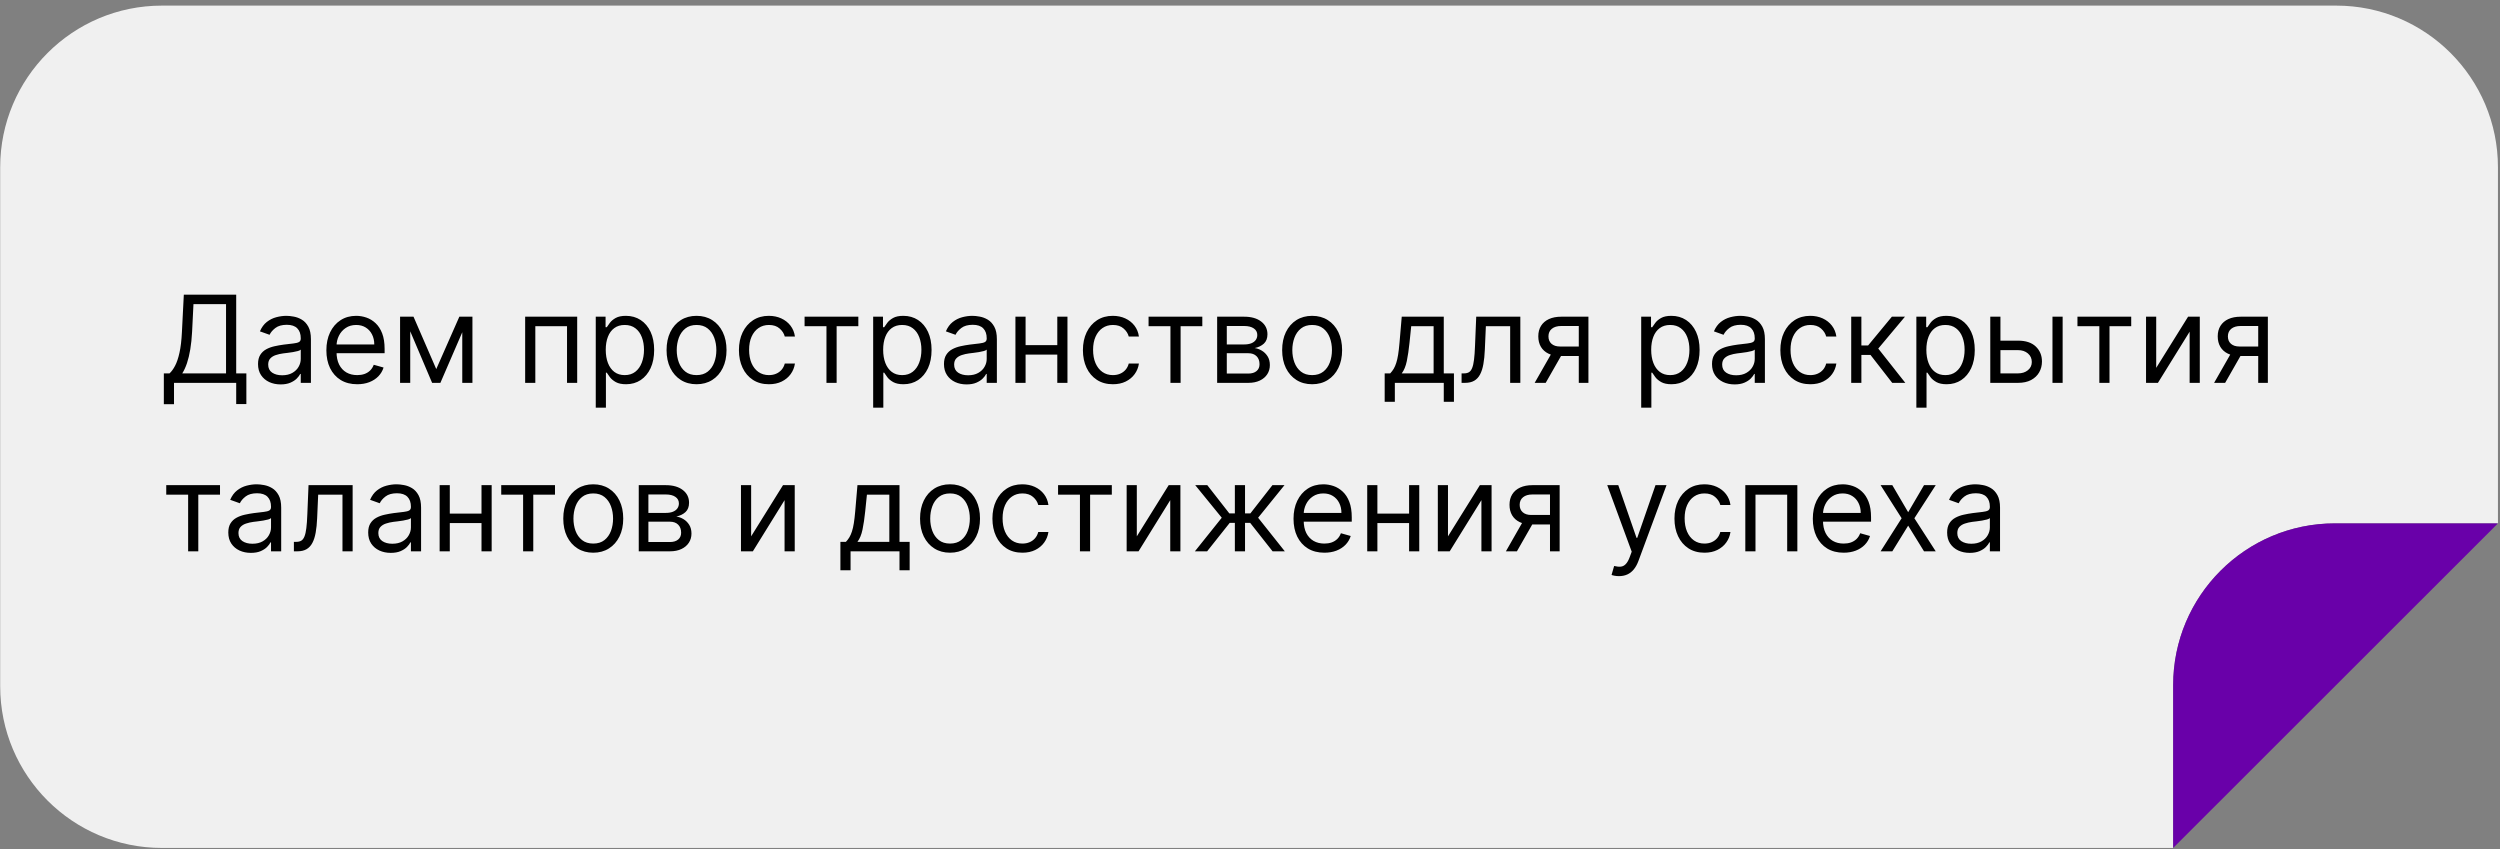
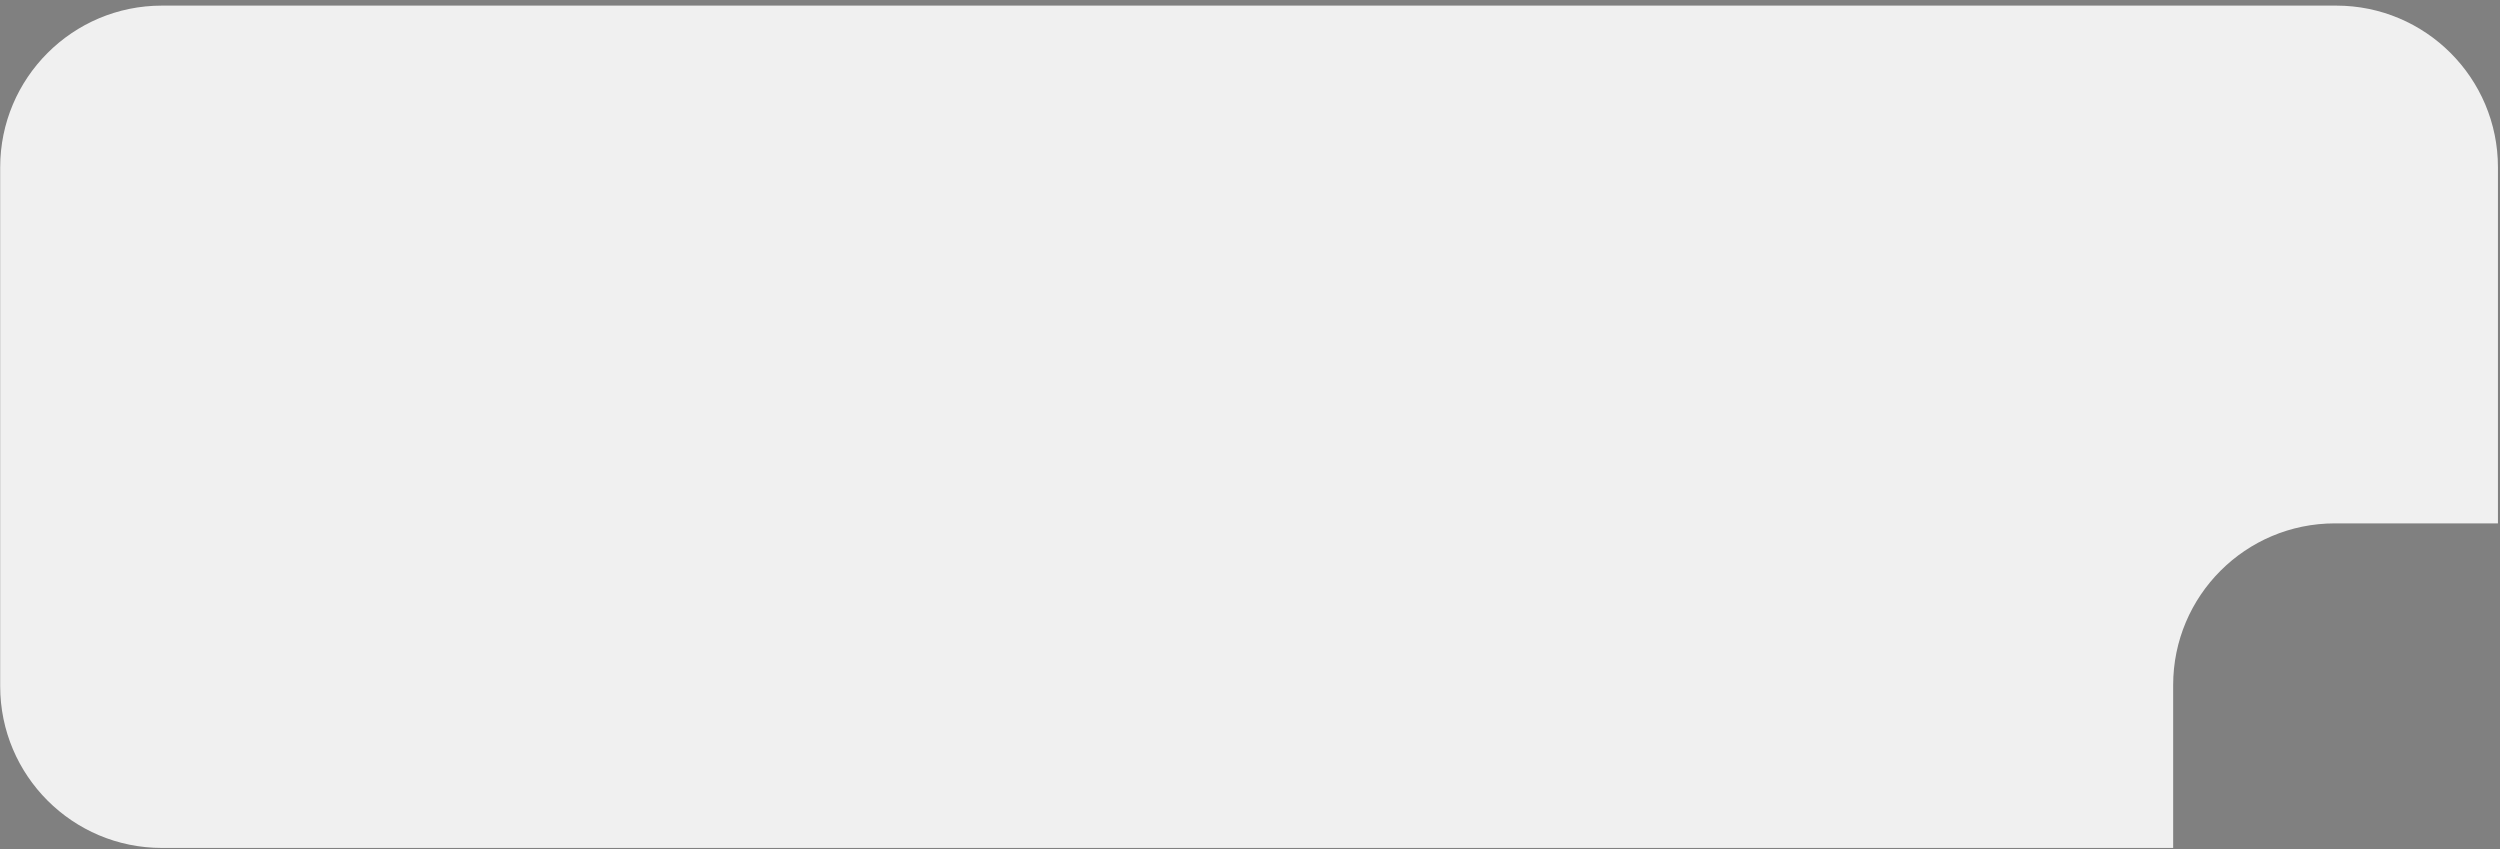
<svg xmlns="http://www.w3.org/2000/svg" width="371" height="126" viewBox="0 0 371 126" fill="none">
  <rect x="0" y="0" width="371" height="126" fill="#808080" stroke="none" />
  <path fill-rule="evenodd" clip-rule="evenodd" d="M0.027 24.832C0.027 11.578 10.773 0.833 24.027 0.833H346.695C359.95 0.833 370.695 11.578 370.695 24.832V77.669H346.497C333.242 77.669 322.497 88.414 322.497 101.669V125.835H24.027C10.773 125.835 0.027 115.09 0.027 101.835V24.832Z" fill="#F0F0F0" />
-   <path d="M370.695 77.669H346.497C333.242 77.669 322.497 88.414 322.497 101.669V125.835L370.695 77.669Z" fill="#6900A9" />
-   <path d="M24.313 59.987V55.41H25.157C25.447 55.146 25.72 54.773 25.975 54.291C26.235 53.806 26.455 53.158 26.634 52.348C26.817 51.534 26.938 50.501 26.998 49.248L27.279 43.725H35.052V55.41H36.561V59.961H35.052V56.816H25.822V59.987H24.313ZM27.049 55.41H33.544V45.132H28.711L28.507 49.248C28.456 50.203 28.366 51.068 28.238 51.843C28.11 52.615 27.946 53.299 27.746 53.895C27.546 54.488 27.313 54.992 27.049 55.41ZM41.641 57.047C41.019 57.047 40.454 56.929 39.947 56.695C39.44 56.456 39.037 56.113 38.739 55.666C38.44 55.214 38.291 54.669 38.291 54.029C38.291 53.467 38.402 53.011 38.624 52.662C38.845 52.308 39.141 52.031 39.512 51.831C39.883 51.63 40.292 51.481 40.739 51.383C41.191 51.281 41.645 51.2 42.101 51.14C42.697 51.064 43.181 51.006 43.552 50.968C43.927 50.925 44.2 50.855 44.37 50.757C44.545 50.659 44.632 50.488 44.632 50.245V50.194C44.632 49.564 44.46 49.074 44.114 48.724C43.773 48.375 43.256 48.2 42.561 48.2C41.841 48.2 41.276 48.358 40.867 48.673C40.458 48.988 40.17 49.325 40.004 49.683L38.572 49.172C38.828 48.575 39.169 48.11 39.595 47.778C40.026 47.441 40.494 47.207 41.002 47.075C41.513 46.939 42.016 46.87 42.51 46.87C42.825 46.87 43.188 46.909 43.597 46.985C44.01 47.058 44.408 47.209 44.792 47.439C45.18 47.669 45.502 48.017 45.757 48.481C46.013 48.946 46.141 49.568 46.141 50.348V56.816H44.632V55.487H44.555C44.453 55.7 44.283 55.928 44.044 56.171C43.805 56.414 43.488 56.62 43.092 56.791C42.695 56.961 42.212 57.047 41.641 57.047ZM41.871 55.691C42.467 55.691 42.97 55.574 43.379 55.34C43.793 55.105 44.104 54.803 44.312 54.432C44.526 54.061 44.632 53.672 44.632 53.262V51.882C44.568 51.959 44.428 52.029 44.21 52.093C43.997 52.152 43.75 52.206 43.469 52.252C43.192 52.295 42.921 52.334 42.657 52.367C42.397 52.397 42.186 52.423 42.024 52.444C41.632 52.495 41.266 52.578 40.925 52.694C40.588 52.804 40.315 52.973 40.107 53.199C39.902 53.42 39.8 53.723 39.8 54.106C39.8 54.63 39.994 55.027 40.381 55.295C40.773 55.559 41.27 55.691 41.871 55.691ZM53.011 57.021C52.065 57.021 51.248 56.812 50.562 56.395C49.881 55.973 49.354 55.385 48.983 54.63C48.617 53.872 48.434 52.99 48.434 51.984C48.434 50.978 48.617 50.092 48.983 49.325C49.354 48.554 49.87 47.953 50.53 47.522C51.195 47.088 51.971 46.87 52.857 46.87C53.368 46.87 53.873 46.956 54.372 47.126C54.871 47.297 55.324 47.574 55.733 47.957C56.143 48.336 56.469 48.839 56.712 49.466C56.954 50.092 57.076 50.863 57.076 51.779V52.419H49.508V51.115H55.542C55.542 50.561 55.431 50.066 55.209 49.632C54.992 49.197 54.681 48.854 54.276 48.603C53.876 48.351 53.403 48.225 52.857 48.225C52.256 48.225 51.736 48.375 51.297 48.673C50.863 48.967 50.528 49.35 50.294 49.824C50.059 50.297 49.942 50.804 49.942 51.345V52.214C49.942 52.956 50.07 53.584 50.326 54.1C50.586 54.611 50.946 55.001 51.406 55.27C51.866 55.534 52.401 55.666 53.011 55.666C53.407 55.666 53.765 55.61 54.084 55.5C54.408 55.385 54.687 55.214 54.922 54.988C55.156 54.758 55.337 54.473 55.465 54.132L56.922 54.541C56.769 55.035 56.511 55.47 56.149 55.845C55.787 56.216 55.339 56.505 54.807 56.714C54.274 56.919 53.675 57.021 53.011 57.021ZM64.74 54.771L68.166 46.998H69.598L65.354 56.816H64.126L59.959 46.998H61.365L64.74 54.771ZM60.879 46.998V56.816H59.371V46.998H60.879ZM68.601 56.816V46.998H70.109V56.816H68.601ZM77.933 56.816V46.998H85.655V56.816H84.146V48.404H79.442V56.816H77.933ZM88.41 60.498V46.998H89.867V48.558H90.046C90.157 48.387 90.31 48.17 90.506 47.906C90.707 47.637 90.992 47.399 91.363 47.19C91.738 46.977 92.245 46.87 92.884 46.87C93.711 46.87 94.439 47.077 95.07 47.49C95.701 47.904 96.193 48.49 96.547 49.248C96.9 50.007 97.077 50.902 97.077 51.933C97.077 52.973 96.9 53.874 96.547 54.637C96.193 55.395 95.703 55.983 95.077 56.401C94.45 56.814 93.728 57.021 92.91 57.021C92.279 57.021 91.774 56.916 91.395 56.708C91.016 56.495 90.724 56.254 90.519 55.985C90.314 55.713 90.157 55.487 90.046 55.308H89.918V60.498H88.41ZM89.893 51.907C89.893 52.649 90.001 53.303 90.219 53.87C90.436 54.432 90.753 54.873 91.171 55.193C91.589 55.508 92.1 55.666 92.705 55.666C93.336 55.666 93.862 55.5 94.284 55.167C94.71 54.831 95.03 54.379 95.243 53.812C95.46 53.241 95.569 52.606 95.569 51.907C95.569 51.217 95.462 50.595 95.249 50.041C95.04 49.483 94.723 49.041 94.297 48.718C93.875 48.39 93.344 48.225 92.705 48.225C92.091 48.225 91.576 48.381 91.158 48.692C90.741 48.999 90.425 49.429 90.212 49.983C89.999 50.533 89.893 51.174 89.893 51.907ZM103.367 57.021C102.481 57.021 101.703 56.81 101.034 56.388C100.369 55.966 99.849 55.376 99.474 54.617C99.104 53.859 98.918 52.973 98.918 51.959C98.918 50.936 99.104 50.043 99.474 49.28C99.849 48.517 100.369 47.925 101.034 47.503C101.703 47.081 102.481 46.87 103.367 46.87C104.253 46.87 105.029 47.081 105.694 47.503C106.363 47.925 106.883 48.517 107.253 49.28C107.628 50.043 107.816 50.936 107.816 51.959C107.816 52.973 107.628 53.859 107.253 54.617C106.883 55.376 106.363 55.966 105.694 56.388C105.029 56.81 104.253 57.021 103.367 57.021ZM103.367 55.666C104.04 55.666 104.594 55.493 105.029 55.148C105.464 54.803 105.785 54.349 105.994 53.787C106.203 53.224 106.307 52.615 106.307 51.959C106.307 51.302 106.203 50.691 105.994 50.124C105.785 49.557 105.464 49.099 105.029 48.75C104.594 48.4 104.04 48.225 103.367 48.225C102.694 48.225 102.14 48.4 101.705 48.75C101.27 49.099 100.949 49.557 100.74 50.124C100.531 50.691 100.427 51.302 100.427 51.959C100.427 52.615 100.531 53.224 100.74 53.787C100.949 54.349 101.27 54.803 101.705 55.148C102.14 55.493 102.694 55.666 103.367 55.666ZM114.107 57.021C113.187 57.021 112.394 56.804 111.729 56.369C111.065 55.934 110.553 55.336 110.195 54.573C109.837 53.81 109.658 52.939 109.658 51.959C109.658 50.961 109.842 50.081 110.208 49.319C110.579 48.551 111.095 47.953 111.755 47.522C112.42 47.088 113.195 46.87 114.082 46.87C114.772 46.87 115.394 46.998 115.948 47.254C116.502 47.51 116.956 47.867 117.31 48.328C117.663 48.788 117.883 49.325 117.968 49.939H116.46C116.345 49.491 116.089 49.095 115.693 48.75C115.3 48.4 114.772 48.225 114.107 48.225C113.519 48.225 113.004 48.379 112.56 48.686C112.121 48.988 111.778 49.416 111.531 49.971C111.288 50.52 111.167 51.166 111.167 51.907C111.167 52.666 111.286 53.326 111.525 53.889C111.768 54.451 112.109 54.888 112.548 55.199C112.991 55.51 113.511 55.666 114.107 55.666C114.499 55.666 114.855 55.598 115.175 55.461C115.494 55.325 115.765 55.129 115.987 54.873C116.208 54.617 116.366 54.311 116.46 53.953H117.968C117.883 54.532 117.672 55.054 117.335 55.519C117.003 55.979 116.562 56.346 116.012 56.618C115.467 56.887 114.832 57.021 114.107 57.021ZM119.4 48.404V46.998H127.377V48.404H124.156V56.816H122.647V48.404H119.4ZM129.578 60.498V46.998H131.035V48.558H131.214C131.325 48.387 131.478 48.17 131.674 47.906C131.875 47.637 132.16 47.399 132.531 47.19C132.906 46.977 133.413 46.87 134.052 46.87C134.879 46.87 135.607 47.077 136.238 47.49C136.869 47.904 137.361 48.49 137.715 49.248C138.068 50.007 138.245 50.902 138.245 51.933C138.245 52.973 138.068 53.874 137.715 54.637C137.361 55.395 136.871 55.983 136.245 56.401C135.618 56.814 134.896 57.021 134.078 57.021C133.447 57.021 132.942 56.916 132.563 56.708C132.183 56.495 131.892 56.254 131.687 55.985C131.482 55.713 131.325 55.487 131.214 55.308H131.086V60.498H129.578ZM131.061 51.907C131.061 52.649 131.169 53.303 131.387 53.87C131.604 54.432 131.921 54.873 132.339 55.193C132.757 55.508 133.268 55.666 133.873 55.666C134.504 55.666 135.03 55.5 135.452 55.167C135.878 54.831 136.198 54.379 136.411 53.812C136.628 53.241 136.737 52.606 136.737 51.907C136.737 51.217 136.63 50.595 136.417 50.041C136.208 49.483 135.891 49.041 135.465 48.718C135.043 48.39 134.512 48.225 133.873 48.225C133.259 48.225 132.744 48.381 132.326 48.692C131.909 48.999 131.593 49.429 131.38 49.983C131.167 50.533 131.061 51.174 131.061 51.907ZM143.436 57.047C142.813 57.047 142.249 56.929 141.742 56.695C141.235 56.456 140.832 56.113 140.534 55.666C140.235 55.214 140.086 54.669 140.086 54.029C140.086 53.467 140.197 53.011 140.419 52.662C140.64 52.308 140.936 52.031 141.307 51.831C141.678 51.63 142.087 51.481 142.534 51.383C142.986 51.281 143.44 51.2 143.896 51.14C144.492 51.064 144.976 51.006 145.347 50.968C145.722 50.925 145.995 50.855 146.165 50.757C146.34 50.659 146.427 50.488 146.427 50.245V50.194C146.427 49.564 146.254 49.074 145.909 48.724C145.568 48.375 145.051 48.2 144.356 48.2C143.636 48.2 143.071 48.358 142.662 48.673C142.253 48.988 141.965 49.325 141.799 49.683L140.367 49.172C140.623 48.575 140.964 48.11 141.39 47.778C141.821 47.441 142.289 47.207 142.796 47.075C143.308 46.939 143.811 46.87 144.305 46.87C144.62 46.87 144.982 46.909 145.392 46.985C145.805 47.058 146.203 47.209 146.587 47.439C146.975 47.669 147.296 48.017 147.552 48.481C147.808 48.946 147.936 49.568 147.936 50.348V56.816H146.427V55.487H146.35C146.248 55.7 146.078 55.928 145.839 56.171C145.6 56.414 145.283 56.62 144.887 56.791C144.49 56.961 144.007 57.047 143.436 57.047ZM143.666 55.691C144.262 55.691 144.765 55.574 145.174 55.34C145.588 55.105 145.899 54.803 146.107 54.432C146.321 54.061 146.427 53.672 146.427 53.262V51.882C146.363 51.959 146.223 52.029 146.005 52.093C145.792 52.152 145.545 52.206 145.264 52.252C144.987 52.295 144.716 52.334 144.452 52.367C144.192 52.397 143.981 52.423 143.819 52.444C143.427 52.495 143.061 52.578 142.72 52.694C142.383 52.804 142.11 52.973 141.902 53.199C141.697 53.42 141.595 53.723 141.595 54.106C141.595 54.63 141.789 55.027 142.176 55.295C142.568 55.559 143.065 55.691 143.666 55.691ZM157.26 51.217V52.623H151.84V51.217H157.26ZM152.197 46.998V56.816H150.689V46.998H152.197ZM158.411 46.998V56.816H156.902V46.998H158.411ZM165.154 57.021C164.234 57.021 163.441 56.804 162.776 56.369C162.112 55.934 161.6 55.336 161.242 54.573C160.884 53.81 160.705 52.939 160.705 51.959C160.705 50.961 160.889 50.081 161.255 49.319C161.626 48.551 162.141 47.953 162.802 47.522C163.467 47.088 164.242 46.87 165.129 46.87C165.819 46.87 166.441 46.998 166.995 47.254C167.549 47.51 168.003 47.867 168.357 48.328C168.71 48.788 168.93 49.325 169.015 49.939H167.506C167.391 49.491 167.136 49.095 166.739 48.75C166.347 48.4 165.819 48.225 165.154 48.225C164.566 48.225 164.05 48.379 163.607 48.686C163.168 48.988 162.825 49.416 162.578 49.971C162.335 50.52 162.214 51.166 162.214 51.907C162.214 52.666 162.333 53.326 162.572 53.889C162.815 54.451 163.156 54.888 163.595 55.199C164.038 55.51 164.558 55.666 165.154 55.666C165.546 55.666 165.902 55.598 166.222 55.461C166.541 55.325 166.812 55.129 167.033 54.873C167.255 54.617 167.413 54.311 167.506 53.953H169.015C168.93 54.532 168.719 55.054 168.382 55.519C168.05 55.979 167.609 56.346 167.059 56.618C166.514 56.887 165.879 57.021 165.154 57.021ZM170.447 48.404V46.998H178.424V48.404H175.202V56.816H173.694V48.404H170.447ZM180.625 56.816V46.998L184.639 46.998C185.696 46.998 186.535 47.237 187.157 47.714C187.779 48.191 188.09 48.822 188.09 49.606C188.09 50.203 187.914 50.665 187.56 50.993C187.206 51.317 186.752 51.537 186.198 51.652C186.561 51.703 186.912 51.831 187.253 52.035C187.598 52.24 187.884 52.521 188.11 52.879C188.335 53.233 188.448 53.667 188.448 54.183C188.448 54.686 188.321 55.135 188.065 55.532C187.809 55.928 187.443 56.241 186.965 56.471C186.488 56.701 185.917 56.816 185.252 56.816H180.625ZM182.056 55.436H185.252C185.772 55.436 186.179 55.312 186.473 55.065C186.767 54.818 186.914 54.481 186.914 54.055C186.914 53.548 186.767 53.15 186.473 52.86C186.179 52.566 185.772 52.419 185.252 52.419L182.056 52.419V55.436ZM182.056 51.115L184.639 51.115C185.044 51.115 185.391 51.059 185.681 50.949C185.97 50.834 186.192 50.672 186.345 50.463C186.503 50.25 186.582 49.998 186.582 49.709C186.582 49.295 186.409 48.971 186.064 48.737C185.719 48.498 185.244 48.379 184.639 48.379L182.056 48.379V51.115ZM194.721 57.021C193.834 57.021 193.057 56.81 192.387 56.388C191.723 55.966 191.203 55.376 190.828 54.617C190.457 53.859 190.272 52.973 190.272 51.959C190.272 50.936 190.457 50.043 190.828 49.28C191.203 48.517 191.723 47.925 192.387 47.503C193.057 47.081 193.834 46.87 194.721 46.87C195.607 46.87 196.383 47.081 197.047 47.503C197.716 47.925 198.236 48.517 198.607 49.28C198.982 50.043 199.169 50.936 199.169 51.959C199.169 52.973 198.982 53.859 198.607 54.617C198.236 55.376 197.716 55.966 197.047 56.388C196.383 56.81 195.607 57.021 194.721 57.021ZM194.721 55.666C195.394 55.666 195.948 55.493 196.383 55.148C196.817 54.803 197.139 54.349 197.348 53.787C197.557 53.224 197.661 52.615 197.661 51.959C197.661 51.302 197.557 50.691 197.348 50.124C197.139 49.557 196.817 49.099 196.383 48.75C195.948 48.4 195.394 48.225 194.721 48.225C194.047 48.225 193.493 48.4 193.059 48.75C192.624 49.099 192.302 49.557 192.093 50.124C191.885 50.691 191.78 51.302 191.78 51.959C191.78 52.615 191.885 53.224 192.093 53.787C192.302 54.349 192.624 54.803 193.059 55.148C193.493 55.493 194.047 55.666 194.721 55.666ZM205.486 59.629V55.41H206.305C206.505 55.201 206.677 54.975 206.822 54.733C206.967 54.49 207.093 54.202 207.199 53.87C207.31 53.533 207.404 53.124 207.481 52.642C207.557 52.157 207.626 51.571 207.685 50.885L208.018 46.998H214.256V55.41H215.765V59.629H214.256V56.816H206.995V59.629H205.486ZM208.018 55.41H212.748V48.404H209.424L209.168 50.885C209.062 51.912 208.93 52.809 208.772 53.576C208.614 54.343 208.363 54.954 208.018 55.41ZM216.898 56.816V55.41H217.256C217.55 55.41 217.795 55.353 217.991 55.238C218.187 55.118 218.345 54.912 218.464 54.617C218.587 54.319 218.681 53.906 218.745 53.377C218.813 52.845 218.862 52.167 218.892 51.345L219.071 46.998H225.617V56.816H224.108V48.404H220.503L220.349 51.907C220.315 52.713 220.243 53.422 220.132 54.036C220.026 54.645 219.862 55.157 219.64 55.57C219.423 55.983 219.133 56.294 218.771 56.503C218.408 56.712 217.955 56.816 217.409 56.816H216.898ZM234.291 56.816V48.379H231.683C231.095 48.379 230.632 48.515 230.296 48.788C229.959 49.061 229.791 49.436 229.791 49.913C229.791 50.382 229.942 50.75 230.244 51.019C230.551 51.287 230.971 51.422 231.504 51.422H234.674V52.828H231.504C230.839 52.828 230.266 52.711 229.784 52.476C229.303 52.242 228.932 51.907 228.672 51.473C228.412 51.034 228.282 50.514 228.282 49.913C228.282 49.308 228.418 48.788 228.691 48.353C228.964 47.919 229.354 47.584 229.861 47.35C230.372 47.115 230.979 46.998 231.683 46.998H235.722V56.816H234.291ZM227.745 56.816L230.532 51.933H232.168L229.381 56.816H227.745ZM243.554 60.498V46.998H245.012V48.558H245.191C245.301 48.387 245.455 48.17 245.651 47.906C245.851 47.637 246.137 47.399 246.507 47.19C246.882 46.977 247.389 46.87 248.029 46.87C248.855 46.87 249.584 47.077 250.215 47.49C250.845 47.904 251.338 48.49 251.691 49.248C252.045 50.007 252.222 50.902 252.222 51.933C252.222 52.973 252.045 53.874 251.691 54.637C251.338 55.395 250.848 55.983 250.221 56.401C249.595 56.814 248.872 57.021 248.054 57.021C247.424 57.021 246.919 56.916 246.539 56.708C246.16 56.495 245.868 56.254 245.664 55.985C245.459 55.713 245.301 55.487 245.191 55.308H245.063V60.498H243.554ZM245.037 51.907C245.037 52.649 245.146 53.303 245.363 53.87C245.58 54.432 245.898 54.873 246.316 55.193C246.733 55.508 247.245 55.666 247.85 55.666C248.48 55.666 249.007 55.5 249.428 55.167C249.855 54.831 250.174 54.379 250.387 53.812C250.605 53.241 250.713 52.606 250.713 51.907C250.713 51.217 250.607 50.595 250.394 50.041C250.185 49.483 249.867 49.041 249.441 48.718C249.019 48.39 248.489 48.225 247.85 48.225C247.236 48.225 246.72 48.381 246.303 48.692C245.885 48.999 245.57 49.429 245.357 49.983C245.144 50.533 245.037 51.174 245.037 51.907ZM257.412 57.047C256.79 57.047 256.225 56.929 255.718 56.695C255.211 56.456 254.808 56.113 254.51 55.666C254.212 55.214 254.063 54.669 254.063 54.029C254.063 53.467 254.174 53.011 254.395 52.662C254.617 52.308 254.913 52.031 255.284 51.831C255.654 51.63 256.063 51.481 256.511 51.383C256.963 51.281 257.416 51.2 257.872 51.14C258.469 51.064 258.953 51.006 259.323 50.968C259.698 50.925 259.971 50.855 260.142 50.757C260.316 50.659 260.404 50.488 260.404 50.245V50.194C260.404 49.564 260.231 49.074 259.886 48.724C259.545 48.375 259.027 48.2 258.333 48.2C257.612 48.2 257.048 48.358 256.639 48.673C256.23 48.988 255.942 49.325 255.776 49.683L254.344 49.172C254.6 48.575 254.941 48.11 255.367 47.778C255.797 47.441 256.266 47.207 256.773 47.075C257.284 46.939 257.787 46.87 258.281 46.87C258.597 46.87 258.959 46.909 259.368 46.985C259.781 47.058 260.18 47.209 260.563 47.439C260.951 47.669 261.273 48.017 261.529 48.481C261.784 48.946 261.912 49.568 261.912 50.348V56.816H260.404V55.487H260.327C260.225 55.7 260.054 55.928 259.816 56.171C259.577 56.414 259.259 56.62 258.863 56.791C258.467 56.961 257.983 57.047 257.412 57.047ZM257.642 55.691C258.239 55.691 258.742 55.574 259.151 55.34C259.564 55.105 259.875 54.803 260.084 54.432C260.297 54.061 260.404 53.672 260.404 53.262V51.882C260.34 51.959 260.199 52.029 259.982 52.093C259.769 52.152 259.522 52.206 259.24 52.252C258.963 52.295 258.693 52.334 258.428 52.367C258.169 52.397 257.958 52.423 257.796 52.444C257.404 52.495 257.037 52.578 256.696 52.694C256.36 52.804 256.087 52.973 255.878 53.199C255.674 53.42 255.571 53.723 255.571 54.106C255.571 54.63 255.765 55.027 256.153 55.295C256.545 55.559 257.041 55.691 257.642 55.691ZM268.654 57.021C267.734 57.021 266.941 56.804 266.276 56.369C265.612 55.934 265.1 55.336 264.742 54.573C264.384 53.81 264.205 52.939 264.205 51.959C264.205 50.961 264.389 50.081 264.755 49.319C265.126 48.551 265.641 47.953 266.302 47.522C266.967 47.088 267.742 46.87 268.629 46.87C269.319 46.87 269.941 46.998 270.495 47.254C271.049 47.51 271.503 47.867 271.857 48.328C272.21 48.788 272.43 49.325 272.515 49.939H271.006C270.891 49.491 270.636 49.095 270.239 48.75C269.847 48.4 269.319 48.225 268.654 48.225C268.066 48.225 267.55 48.379 267.107 48.686C266.668 48.988 266.325 49.416 266.078 49.971C265.835 50.52 265.714 51.166 265.714 51.907C265.714 52.666 265.833 53.326 266.072 53.889C266.315 54.451 266.656 54.888 267.095 55.199C267.538 55.51 268.058 55.666 268.654 55.666C269.046 55.666 269.402 55.598 269.722 55.461C270.041 55.325 270.312 55.129 270.533 54.873C270.755 54.617 270.913 54.311 271.006 53.953H272.515C272.43 54.532 272.219 55.054 271.882 55.519C271.55 55.979 271.109 56.346 270.559 56.618C270.014 56.887 269.379 57.021 268.654 57.021ZM274.72 56.816V46.998H276.229V51.268H277.226L280.754 46.998H282.697L278.734 51.728L282.749 56.816H280.805L277.584 52.674H276.229V56.816H274.72ZM284.388 60.498V46.998H285.846V48.558H286.025C286.135 48.387 286.289 48.17 286.485 47.906C286.685 47.637 286.971 47.399 287.341 47.19C287.716 46.977 288.223 46.87 288.863 46.87C289.689 46.87 290.418 47.077 291.049 47.49C291.679 47.904 292.172 48.49 292.525 49.248C292.879 50.007 293.056 50.902 293.056 51.933C293.056 52.973 292.879 53.874 292.525 54.637C292.172 55.395 291.682 55.983 291.055 56.401C290.429 56.814 289.706 57.021 288.888 57.021C288.258 57.021 287.753 56.916 287.373 56.708C286.994 56.495 286.702 56.254 286.498 55.985C286.293 55.713 286.135 55.487 286.025 55.308H285.897V60.498H284.388ZM285.871 51.907C285.871 52.649 285.98 53.303 286.197 53.87C286.414 54.432 286.732 54.873 287.15 55.193C287.567 55.508 288.079 55.666 288.684 55.666C289.314 55.666 289.841 55.5 290.262 55.167C290.689 54.831 291.008 54.379 291.221 53.812C291.439 53.241 291.547 52.606 291.547 51.907C291.547 51.217 291.441 50.595 291.228 50.041C291.019 49.483 290.701 49.041 290.275 48.718C289.853 48.39 289.323 48.225 288.684 48.225C288.07 48.225 287.554 48.381 287.137 48.692C286.719 48.999 286.404 49.429 286.191 49.983C285.978 50.533 285.871 51.174 285.871 51.907ZM296.661 50.552H299.473C300.624 50.552 301.504 50.844 302.113 51.428C302.723 52.012 303.027 52.751 303.027 53.646C303.027 54.234 302.891 54.769 302.618 55.25C302.346 55.728 301.945 56.109 301.417 56.395C300.888 56.676 300.24 56.816 299.473 56.816H295.357V46.998H296.865V55.41H299.473C300.07 55.41 300.56 55.252 300.944 54.937C301.327 54.622 301.519 54.217 301.519 53.723C301.519 53.203 301.327 52.779 300.944 52.451C300.56 52.123 300.07 51.959 299.473 51.959H296.661V50.552ZM304.587 56.816V46.998H306.096V56.816H304.587ZM308.294 48.404V46.998H316.272V48.404H313.05V56.816H311.542V48.404H308.294ZM319.981 54.592L324.711 46.998H326.449V56.816H324.941V49.223L320.236 56.816H318.472V46.998H319.981V54.592ZM335.119 56.816V48.379H332.511C331.923 48.379 331.46 48.515 331.124 48.788C330.787 49.061 330.619 49.436 330.619 49.913C330.619 50.382 330.77 50.75 331.072 51.019C331.379 51.287 331.799 51.422 332.332 51.422H335.502V52.828H332.332C331.667 52.828 331.094 52.711 330.612 52.476C330.131 52.242 329.76 51.907 329.5 51.473C329.24 51.034 329.11 50.514 329.11 49.913C329.11 49.308 329.246 48.788 329.519 48.353C329.792 47.919 330.182 47.584 330.689 47.35C331.2 47.115 331.808 46.998 332.511 46.998H336.55V56.816H335.119ZM328.573 56.816L331.36 51.933H332.996L330.21 56.816H328.573ZM24.671 73.404V71.998H32.649V73.404H29.427V81.816H27.919V73.404H24.671ZM37.229 82.046C36.606 82.046 36.042 81.929 35.535 81.695C35.028 81.456 34.625 81.113 34.327 80.666C34.028 80.214 33.879 79.669 33.879 79.029C33.879 78.467 33.99 78.011 34.212 77.662C34.433 77.308 34.729 77.031 35.1 76.831C35.471 76.63 35.88 76.481 36.327 76.383C36.779 76.281 37.233 76.2 37.689 76.14C38.285 76.064 38.769 76.006 39.14 75.968C39.515 75.925 39.788 75.855 39.958 75.757C40.133 75.659 40.22 75.488 40.22 75.245V75.194C40.22 74.564 40.047 74.073 39.702 73.724C39.361 73.375 38.844 73.2 38.149 73.2C37.429 73.2 36.864 73.358 36.455 73.673C36.046 73.988 35.758 74.325 35.592 74.683L34.16 74.171C34.416 73.575 34.757 73.11 35.183 72.778C35.614 72.441 36.082 72.207 36.589 72.075C37.101 71.939 37.604 71.87 38.098 71.87C38.413 71.87 38.775 71.909 39.184 71.985C39.598 72.058 39.996 72.209 40.38 72.439C40.768 72.669 41.089 73.017 41.345 73.481C41.601 73.946 41.729 74.568 41.729 75.348V81.816H40.22V80.487H40.143C40.041 80.7 39.871 80.928 39.632 81.171C39.393 81.414 39.076 81.62 38.68 81.791C38.283 81.961 37.8 82.046 37.229 82.046ZM37.459 80.691C38.055 80.691 38.558 80.574 38.967 80.34C39.381 80.106 39.692 79.803 39.9 79.432C40.114 79.061 40.22 78.671 40.22 78.262V76.882C40.156 76.959 40.016 77.029 39.798 77.093C39.585 77.152 39.338 77.206 39.057 77.252C38.78 77.295 38.509 77.334 38.245 77.368C37.985 77.397 37.774 77.423 37.612 77.444C37.22 77.495 36.854 77.579 36.513 77.694C36.176 77.804 35.903 77.973 35.694 78.198C35.49 78.42 35.388 78.723 35.388 79.106C35.388 79.63 35.581 80.027 35.969 80.295C36.361 80.559 36.858 80.691 37.459 80.691ZM43.613 81.816V80.41H43.971C44.265 80.41 44.51 80.353 44.706 80.238C44.902 80.118 45.059 79.912 45.179 79.618C45.302 79.319 45.396 78.906 45.46 78.377C45.528 77.845 45.577 77.167 45.607 76.345L45.786 71.998H52.331V81.816H50.823V73.404H47.218L47.064 76.907C47.03 77.713 46.958 78.422 46.847 79.036C46.74 79.645 46.576 80.157 46.355 80.57C46.138 80.983 45.848 81.294 45.486 81.503C45.123 81.712 44.669 81.816 44.124 81.816H43.613ZM57.988 82.046C57.366 82.046 56.801 81.929 56.294 81.695C55.787 81.456 55.385 81.113 55.086 80.666C54.788 80.214 54.639 79.669 54.639 79.029C54.639 78.467 54.75 78.011 54.971 77.662C55.193 77.308 55.489 77.031 55.86 76.831C56.23 76.63 56.64 76.481 57.087 76.383C57.539 76.281 57.993 76.2 58.449 76.14C59.045 76.064 59.529 76.006 59.9 75.968C60.275 75.925 60.547 75.855 60.718 75.757C60.892 75.659 60.98 75.488 60.98 75.245V75.194C60.98 74.564 60.807 74.073 60.462 73.724C60.121 73.375 59.603 73.2 58.909 73.2C58.189 73.2 57.624 73.358 57.215 73.673C56.806 73.988 56.518 74.325 56.352 74.683L54.92 74.171C55.176 73.575 55.517 73.11 55.943 72.778C56.373 72.441 56.842 72.207 57.349 72.075C57.861 71.939 58.363 71.87 58.858 71.87C59.173 71.87 59.535 71.909 59.944 71.985C60.358 72.058 60.756 72.209 61.14 72.439C61.527 72.669 61.849 73.017 62.105 73.481C62.361 73.946 62.488 74.568 62.488 75.348V81.816H60.98V80.487H60.903C60.801 80.7 60.63 80.928 60.392 81.171C60.153 81.414 59.836 81.62 59.439 81.791C59.043 81.961 58.559 82.046 57.988 82.046ZM58.218 80.691C58.815 80.691 59.318 80.574 59.727 80.34C60.14 80.106 60.451 79.803 60.66 79.432C60.873 79.061 60.98 78.671 60.98 78.262V76.882C60.916 76.959 60.775 77.029 60.558 77.093C60.345 77.152 60.098 77.206 59.816 77.252C59.539 77.295 59.269 77.334 59.005 77.368C58.745 77.397 58.534 77.423 58.372 77.444C57.98 77.495 57.613 77.579 57.272 77.694C56.936 77.804 56.663 77.973 56.454 78.198C56.25 78.42 56.147 78.723 56.147 79.106C56.147 79.63 56.341 80.027 56.729 80.295C57.121 80.559 57.618 80.691 58.218 80.691ZM71.813 76.217V77.623H66.392V76.217H71.813ZM66.75 71.998V81.816H65.242V71.998H66.75ZM72.963 71.998V81.816H71.455V71.998H72.963ZM74.382 73.404V71.998H82.36V73.404H79.138V81.816H77.629V73.404H74.382ZM88.039 82.021C87.153 82.021 86.375 81.81 85.706 81.388C85.041 80.966 84.521 80.376 84.146 79.618C83.775 78.859 83.59 77.973 83.59 76.959C83.59 75.936 83.775 75.043 84.146 74.28C84.521 73.517 85.041 72.925 85.706 72.503C86.375 72.081 87.153 71.87 88.039 71.87C88.925 71.87 89.701 72.081 90.366 72.503C91.035 72.925 91.555 73.517 91.925 74.28C92.3 75.043 92.488 75.936 92.488 76.959C92.488 77.973 92.3 78.859 91.925 79.618C91.555 80.376 91.035 80.966 90.366 81.388C89.701 81.81 88.925 82.021 88.039 82.021ZM88.039 80.666C88.712 80.666 89.266 80.493 89.701 80.148C90.135 79.803 90.457 79.349 90.666 78.787C90.875 78.224 90.979 77.615 90.979 76.959C90.979 76.302 90.875 75.691 90.666 75.124C90.457 74.557 90.135 74.099 89.701 73.75C89.266 73.4 88.712 73.225 88.039 73.225C87.366 73.225 86.812 73.4 86.377 73.75C85.942 74.099 85.621 74.557 85.412 75.124C85.203 75.691 85.099 76.302 85.099 76.959C85.099 77.615 85.203 78.224 85.412 78.787C85.621 79.349 85.942 79.803 86.377 80.148C86.812 80.493 87.366 80.666 88.039 80.666ZM94.79 81.816V71.998H98.805C99.862 71.998 100.701 72.237 101.323 72.714C101.945 73.191 102.256 73.822 102.256 74.606C102.256 75.203 102.08 75.665 101.726 75.993C101.372 76.317 100.918 76.537 100.364 76.652C100.727 76.703 101.078 76.831 101.419 77.035C101.764 77.24 102.05 77.521 102.276 77.879C102.501 78.233 102.614 78.667 102.614 79.183C102.614 79.686 102.487 80.135 102.231 80.532C101.975 80.928 101.609 81.241 101.131 81.471C100.654 81.701 100.083 81.816 99.418 81.816H94.79ZM96.222 80.436H99.418C99.938 80.436 100.345 80.312 100.639 80.065C100.933 79.818 101.08 79.481 101.08 79.055C101.08 78.548 100.933 78.15 100.639 77.86C100.345 77.566 99.938 77.419 99.418 77.419H96.222V80.436ZM96.222 76.115H98.805C99.21 76.115 99.557 76.059 99.847 75.948C100.136 75.834 100.358 75.671 100.511 75.463C100.669 75.25 100.748 74.998 100.748 74.709C100.748 74.295 100.575 73.971 100.23 73.737C99.885 73.498 99.41 73.379 98.805 73.379H96.222V76.115ZM111.469 79.592L116.199 71.998H117.938V81.816H116.429V74.223L111.725 81.816H109.96V71.998H111.469V79.592ZM124.715 84.629V80.41H125.533C125.733 80.201 125.906 79.975 126.051 79.733C126.196 79.49 126.321 79.202 126.428 78.87C126.539 78.533 126.633 78.124 126.709 77.642C126.786 77.157 126.854 76.571 126.914 75.885L127.246 71.998H133.485V80.41H134.993V84.629H133.485V81.816H126.223V84.629H124.715ZM127.246 80.41H131.976V73.404H128.652L128.397 75.885C128.29 76.912 128.158 77.809 128 78.576C127.843 79.343 127.591 79.954 127.246 80.41ZM140.984 82.021C140.098 82.021 139.32 81.81 138.651 81.388C137.986 80.966 137.466 80.376 137.091 79.618C136.721 78.859 136.535 77.973 136.535 76.959C136.535 75.936 136.721 75.043 137.091 74.28C137.466 73.517 137.986 72.925 138.651 72.503C139.32 72.081 140.098 71.87 140.984 71.87C141.871 71.87 142.646 72.081 143.311 72.503C143.98 72.925 144.5 73.517 144.871 74.28C145.246 75.043 145.433 75.936 145.433 76.959C145.433 77.973 145.246 78.859 144.871 79.618C144.5 80.376 143.98 80.966 143.311 81.388C142.646 81.81 141.871 82.021 140.984 82.021ZM140.984 80.666C141.658 80.666 142.212 80.493 142.646 80.148C143.081 79.803 143.403 79.349 143.611 78.787C143.82 78.224 143.925 77.615 143.925 76.959C143.925 76.302 143.82 75.691 143.611 75.124C143.403 74.557 143.081 74.099 142.646 73.75C142.212 73.4 141.658 73.225 140.984 73.225C140.311 73.225 139.757 73.4 139.322 73.75C138.888 74.099 138.566 74.557 138.357 75.124C138.148 75.691 138.044 76.302 138.044 76.959C138.044 77.615 138.148 78.224 138.357 78.787C138.566 79.349 138.888 79.803 139.322 80.148C139.757 80.493 140.311 80.666 140.984 80.666ZM151.724 82.021C150.804 82.021 150.011 81.804 149.347 81.369C148.682 80.934 148.171 80.336 147.813 79.573C147.455 78.81 147.276 77.939 147.276 76.959C147.276 75.961 147.459 75.081 147.825 74.319C148.196 73.552 148.712 72.953 149.372 72.522C150.037 72.088 150.813 71.87 151.699 71.87C152.389 71.87 153.011 71.998 153.565 72.254C154.119 72.51 154.573 72.868 154.927 73.328C155.281 73.788 155.5 74.325 155.585 74.939H154.077C153.962 74.491 153.706 74.095 153.31 73.75C152.918 73.4 152.389 73.225 151.724 73.225C151.136 73.225 150.621 73.379 150.178 73.686C149.739 73.988 149.396 74.416 149.148 74.971C148.906 75.52 148.784 76.166 148.784 76.907C148.784 77.666 148.903 78.326 149.142 78.889C149.385 79.451 149.726 79.888 150.165 80.199C150.608 80.51 151.128 80.666 151.724 80.666C152.117 80.666 152.472 80.598 152.792 80.461C153.112 80.325 153.382 80.129 153.604 79.873C153.825 79.618 153.983 79.311 154.077 78.953H155.585C155.5 79.532 155.289 80.054 154.952 80.519C154.62 80.979 154.179 81.346 153.629 81.618C153.084 81.887 152.449 82.021 151.724 82.021ZM157.017 73.404V71.998H164.994V73.404H161.773V81.816H160.264V73.404H157.017ZM168.703 79.592L173.433 71.998H175.172V81.816H173.664V74.223L168.959 81.816H167.195V71.998H168.703V79.592ZM177.321 81.816L181.31 76.831L177.373 71.998H179.162L182.435 76.191H183.253V71.998H184.762V76.191H185.554L188.827 71.998H190.617L186.705 76.831L190.668 81.816H188.853L185.529 77.598H184.762V81.816H183.253V77.598H182.486L179.137 81.816H177.321ZM196.536 82.021C195.59 82.021 194.774 81.812 194.088 81.394C193.406 80.973 192.88 80.385 192.509 79.63C192.142 78.872 191.959 77.99 191.959 76.984C191.959 75.978 192.142 75.092 192.509 74.325C192.88 73.554 193.395 72.953 194.056 72.522C194.721 72.088 195.496 71.87 196.383 71.87C196.894 71.87 197.399 71.956 197.897 72.126C198.396 72.296 198.85 72.573 199.259 72.957C199.668 73.336 199.994 73.839 200.237 74.466C200.48 75.092 200.601 75.863 200.601 76.779V77.419H193.033V76.115H199.067C199.067 75.561 198.956 75.066 198.735 74.632C198.517 74.197 198.206 73.854 197.802 73.603C197.401 73.351 196.928 73.225 196.383 73.225C195.782 73.225 195.262 73.375 194.823 73.673C194.388 73.967 194.054 74.35 193.819 74.823C193.585 75.296 193.468 75.804 193.468 76.345V77.214C193.468 77.956 193.596 78.584 193.851 79.1C194.111 79.611 194.471 80.001 194.932 80.269C195.392 80.534 195.927 80.666 196.536 80.666C196.932 80.666 197.29 80.61 197.61 80.5C197.934 80.385 198.213 80.214 198.447 79.988C198.682 79.758 198.863 79.473 198.99 79.132L200.448 79.541C200.294 80.035 200.037 80.47 199.674 80.845C199.312 81.216 198.865 81.505 198.332 81.714C197.799 81.919 197.201 82.021 196.536 82.021ZM209.467 76.217V77.623H204.047V76.217H209.467ZM204.405 71.998V81.816H202.896V71.998H204.405ZM210.618 71.998V81.816H209.109V71.998H210.618ZM214.881 79.592L219.611 71.998H221.35V81.816H219.841V74.223L215.137 81.816H213.373V71.998H214.881V79.592ZM230.019 81.816V73.379H227.411C226.823 73.379 226.361 73.515 226.024 73.788C225.687 74.061 225.519 74.436 225.519 74.913C225.519 75.382 225.67 75.75 225.973 76.019C226.28 76.287 226.699 76.421 227.232 76.421H230.403V77.828H227.232C226.567 77.828 225.994 77.711 225.513 77.476C225.031 77.242 224.66 76.907 224.4 76.473C224.14 76.034 224.011 75.514 224.011 74.913C224.011 74.308 224.147 73.788 224.42 73.353C224.692 72.919 225.082 72.584 225.589 72.35C226.101 72.115 226.708 71.998 227.411 71.998H231.451V81.816H230.019ZM223.474 81.816L226.261 76.933H227.897L225.11 81.816H223.474ZM240.254 85.498C239.999 85.498 239.771 85.477 239.57 85.434C239.37 85.396 239.232 85.358 239.155 85.319L239.538 83.99C239.905 84.084 240.229 84.118 240.51 84.092C240.791 84.066 241.041 83.941 241.258 83.715C241.479 83.493 241.682 83.133 241.865 82.635L242.146 81.868L238.516 71.998H240.152L242.862 79.822H242.965L245.675 71.998H247.311L243.144 83.248C242.956 83.755 242.724 84.175 242.447 84.507C242.17 84.844 241.848 85.093 241.482 85.255C241.119 85.417 240.71 85.498 240.254 85.498ZM252.939 82.021C252.019 82.021 251.226 81.804 250.561 81.369C249.897 80.934 249.385 80.336 249.027 79.573C248.669 78.81 248.49 77.939 248.49 76.959C248.49 75.961 248.674 75.081 249.04 74.319C249.411 73.552 249.927 72.953 250.587 72.522C251.252 72.088 252.027 71.87 252.914 71.87C253.604 71.87 254.226 71.998 254.78 72.254C255.334 72.51 255.788 72.868 256.142 73.328C256.495 73.788 256.715 74.325 256.8 74.939H255.292C255.177 74.491 254.921 74.095 254.525 73.75C254.133 73.4 253.604 73.225 252.939 73.225C252.351 73.225 251.836 73.379 251.392 73.686C250.954 73.988 250.61 74.416 250.363 74.971C250.12 75.52 249.999 76.166 249.999 76.907C249.999 77.666 250.118 78.326 250.357 78.889C250.6 79.451 250.941 79.888 251.38 80.199C251.823 80.51 252.343 80.666 252.939 80.666C253.331 80.666 253.687 80.598 254.007 80.461C254.326 80.325 254.597 80.129 254.819 79.873C255.04 79.618 255.198 79.311 255.292 78.953H256.8C256.715 79.532 256.504 80.054 256.167 80.519C255.835 80.979 255.394 81.346 254.844 81.618C254.299 81.887 253.664 82.021 252.939 82.021ZM259.005 81.816V71.998H266.727V81.816H265.218V73.404H260.514V81.816H259.005ZM273.598 82.021C272.652 82.021 271.836 81.812 271.15 81.394C270.468 80.973 269.942 80.385 269.571 79.63C269.205 78.872 269.022 77.99 269.022 76.984C269.022 75.978 269.205 75.092 269.571 74.325C269.942 73.554 270.458 72.953 271.118 72.522C271.783 72.088 272.559 71.87 273.445 71.87C273.956 71.87 274.461 71.956 274.96 72.126C275.459 72.296 275.912 72.573 276.321 72.957C276.731 73.336 277.057 73.839 277.299 74.466C277.542 75.092 277.664 75.863 277.664 76.779V77.419H270.096V76.115H276.13C276.13 75.561 276.019 75.066 275.797 74.632C275.58 74.197 275.269 73.854 274.864 73.603C274.463 73.351 273.99 73.225 273.445 73.225C272.844 73.225 272.324 73.375 271.885 73.673C271.451 73.967 271.116 74.35 270.882 74.823C270.647 75.296 270.53 75.804 270.53 76.345V77.214C270.53 77.956 270.658 78.584 270.914 79.1C271.174 79.611 271.534 80.001 271.994 80.269C272.454 80.534 272.989 80.666 273.598 80.666C273.995 80.666 274.353 80.61 274.672 80.5C274.996 80.385 275.275 80.214 275.51 79.988C275.744 79.758 275.925 79.473 276.053 79.132L277.51 79.541C277.357 80.035 277.099 80.47 276.737 80.845C276.375 81.216 275.927 81.505 275.395 81.714C274.862 81.919 274.263 82.021 273.598 82.021ZM280.82 71.998L283.172 76.012L285.524 71.998H287.263L284.093 76.907L287.263 81.816H285.524L283.172 78.007L280.82 81.816H279.081L282.201 76.907L279.081 71.998H280.82ZM292.305 82.046C291.683 82.046 291.118 81.929 290.611 81.695C290.104 81.456 289.701 81.113 289.403 80.666C289.104 80.214 288.955 79.669 288.955 79.029C288.955 78.467 289.066 78.011 289.288 77.662C289.509 77.308 289.805 77.031 290.176 76.831C290.547 76.63 290.956 76.481 291.403 76.383C291.855 76.281 292.309 76.2 292.765 76.14C293.362 76.064 293.845 76.006 294.216 75.968C294.591 75.925 294.864 75.855 295.034 75.757C295.209 75.659 295.296 75.488 295.296 75.245V75.194C295.296 74.564 295.124 74.073 294.778 73.724C294.438 73.375 293.92 73.2 293.225 73.2C292.505 73.2 291.94 73.358 291.531 73.673C291.122 73.988 290.835 74.325 290.668 74.683L289.237 74.171C289.492 73.575 289.833 73.11 290.259 72.778C290.69 72.441 291.158 72.207 291.666 72.075C292.177 71.939 292.68 71.87 293.174 71.87C293.489 71.87 293.852 71.909 294.261 71.985C294.674 72.058 295.072 72.209 295.456 72.439C295.844 72.669 296.166 73.017 296.421 73.481C296.677 73.946 296.805 74.568 296.805 75.348V81.816H295.296V80.487H295.22C295.117 80.7 294.947 80.928 294.708 81.171C294.47 81.414 294.152 81.62 293.756 81.791C293.359 81.961 292.876 82.046 292.305 82.046ZM292.535 80.691C293.131 80.691 293.634 80.574 294.043 80.34C294.457 80.106 294.768 79.803 294.977 79.432C295.19 79.061 295.296 78.671 295.296 78.262V76.882C295.232 76.959 295.092 77.029 294.874 77.093C294.661 77.152 294.414 77.206 294.133 77.252C293.856 77.295 293.585 77.334 293.321 77.368C293.061 77.397 292.85 77.423 292.688 77.444C292.296 77.495 291.93 77.579 291.589 77.694C291.252 77.804 290.979 77.973 290.771 78.198C290.566 78.42 290.464 78.723 290.464 79.106C290.464 79.63 290.658 80.027 291.046 80.295C291.438 80.559 291.934 80.691 292.535 80.691Z" fill="black" />
</svg>